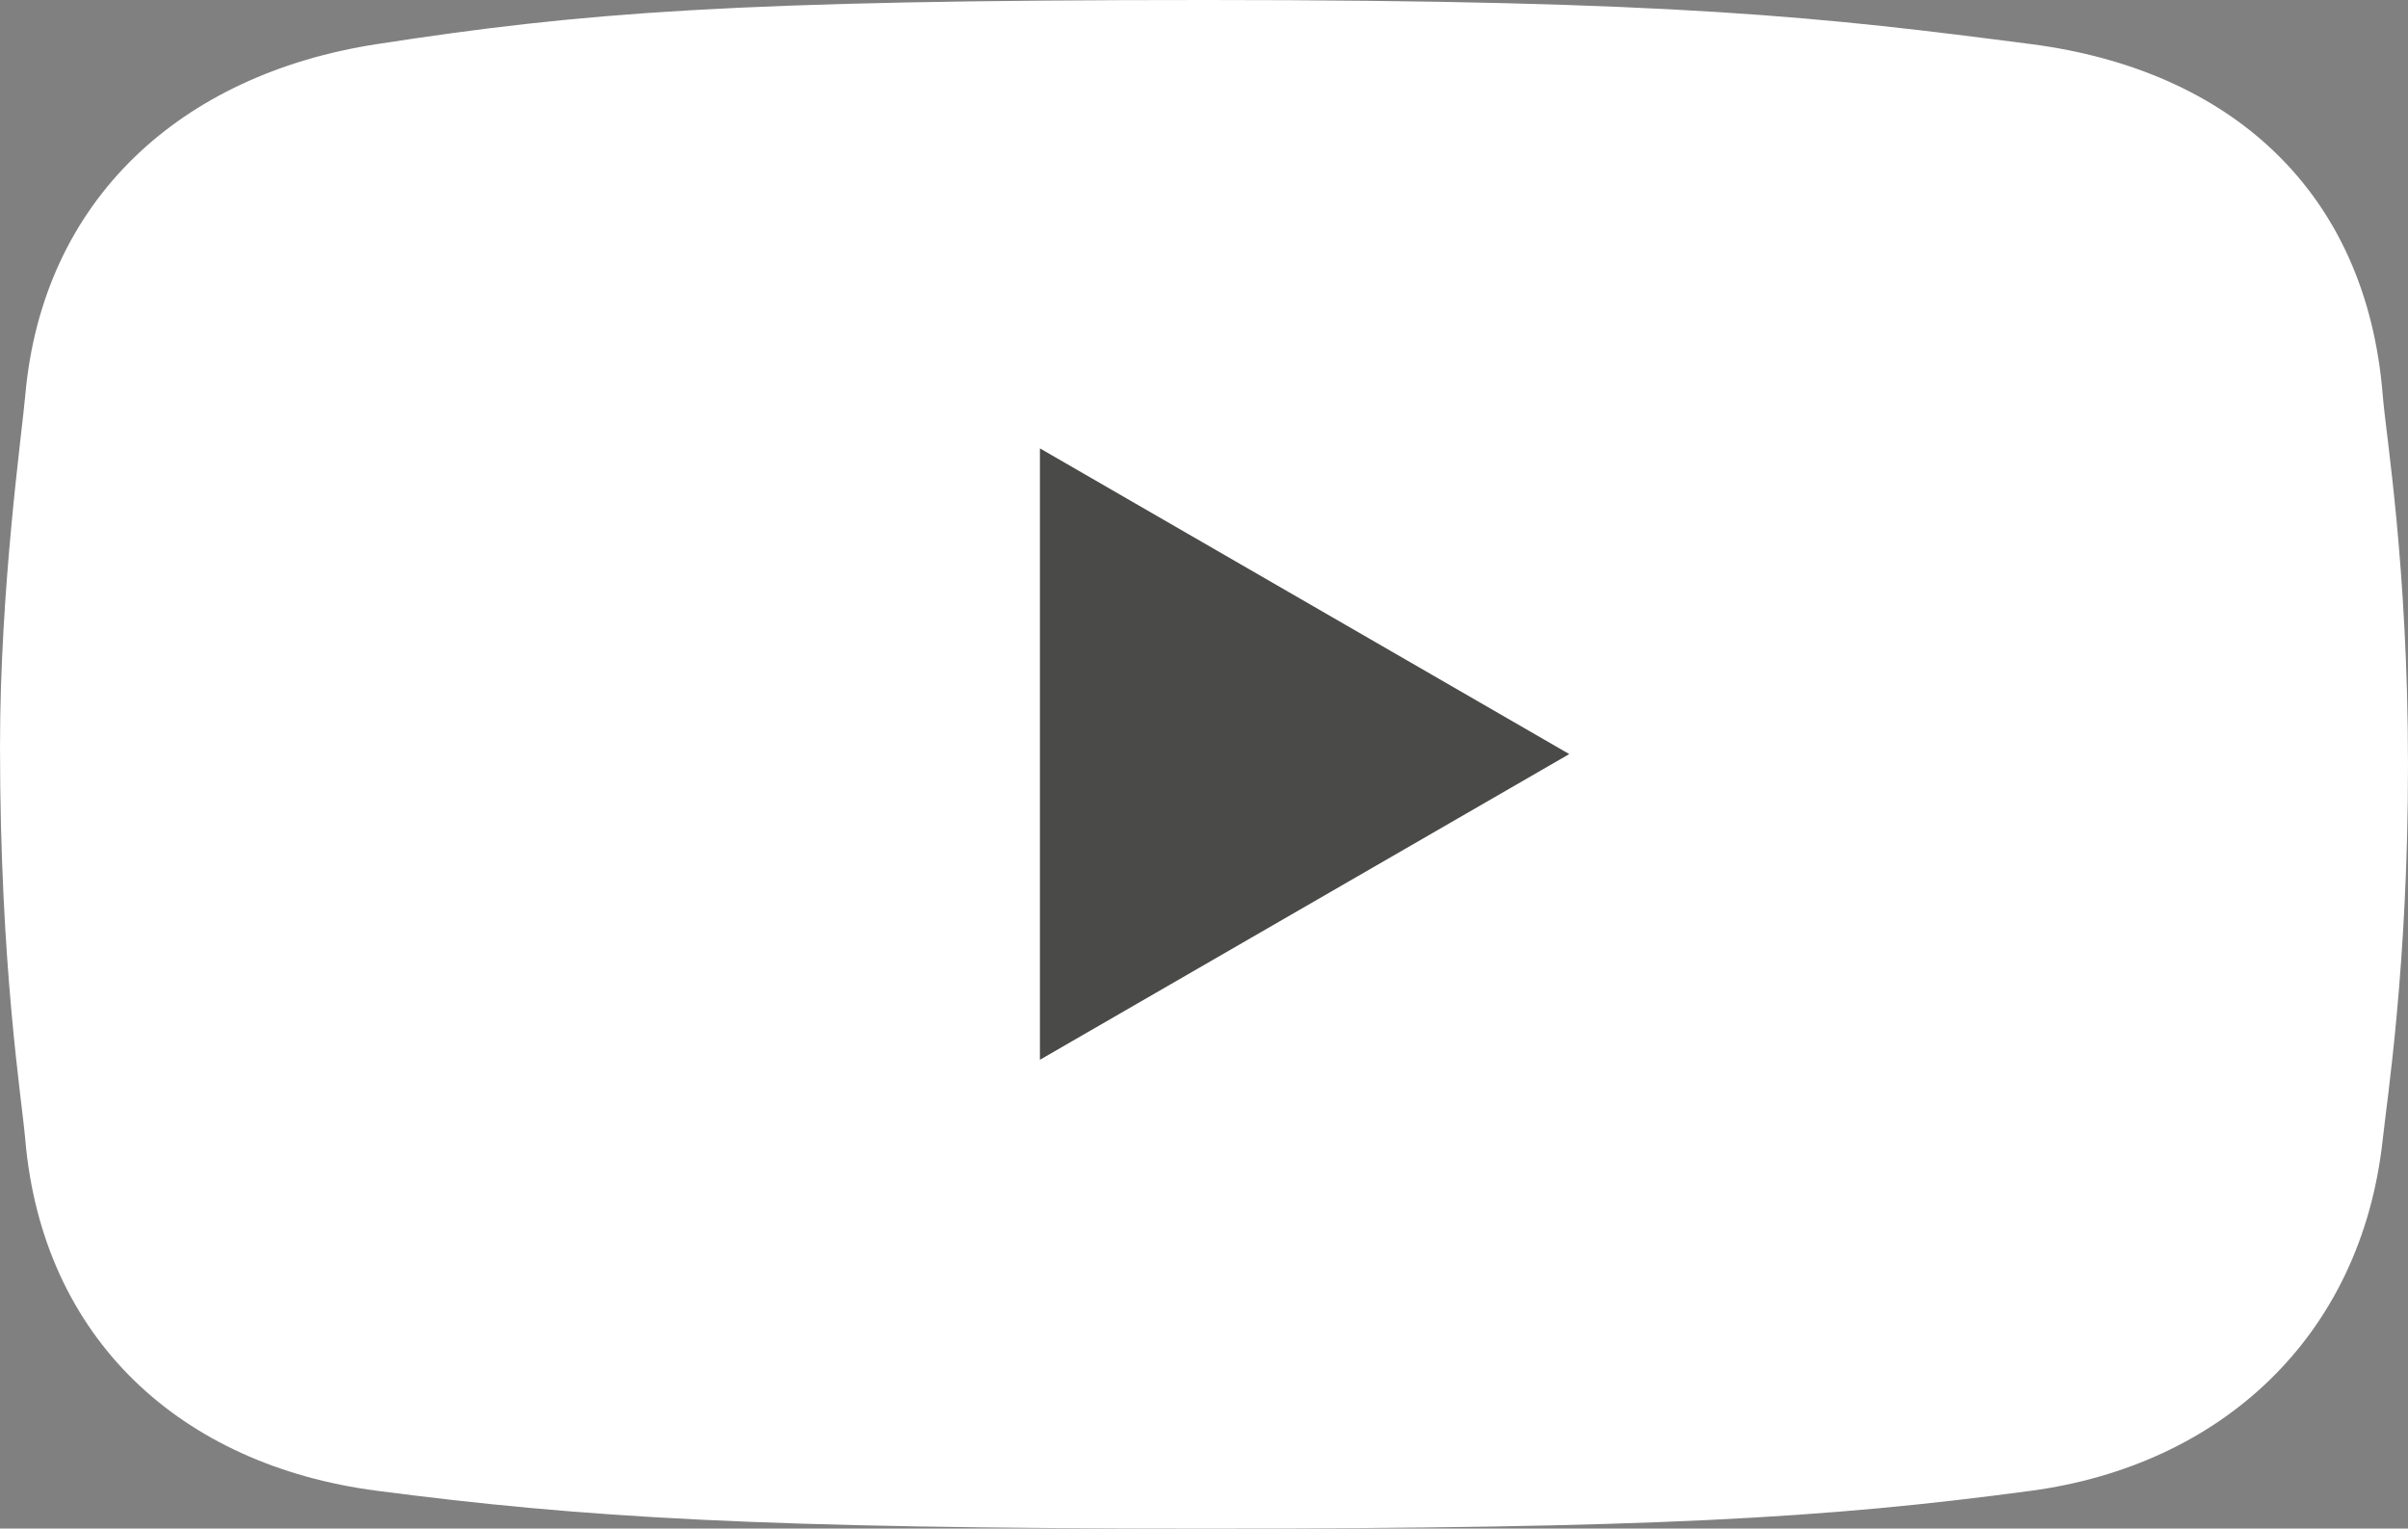
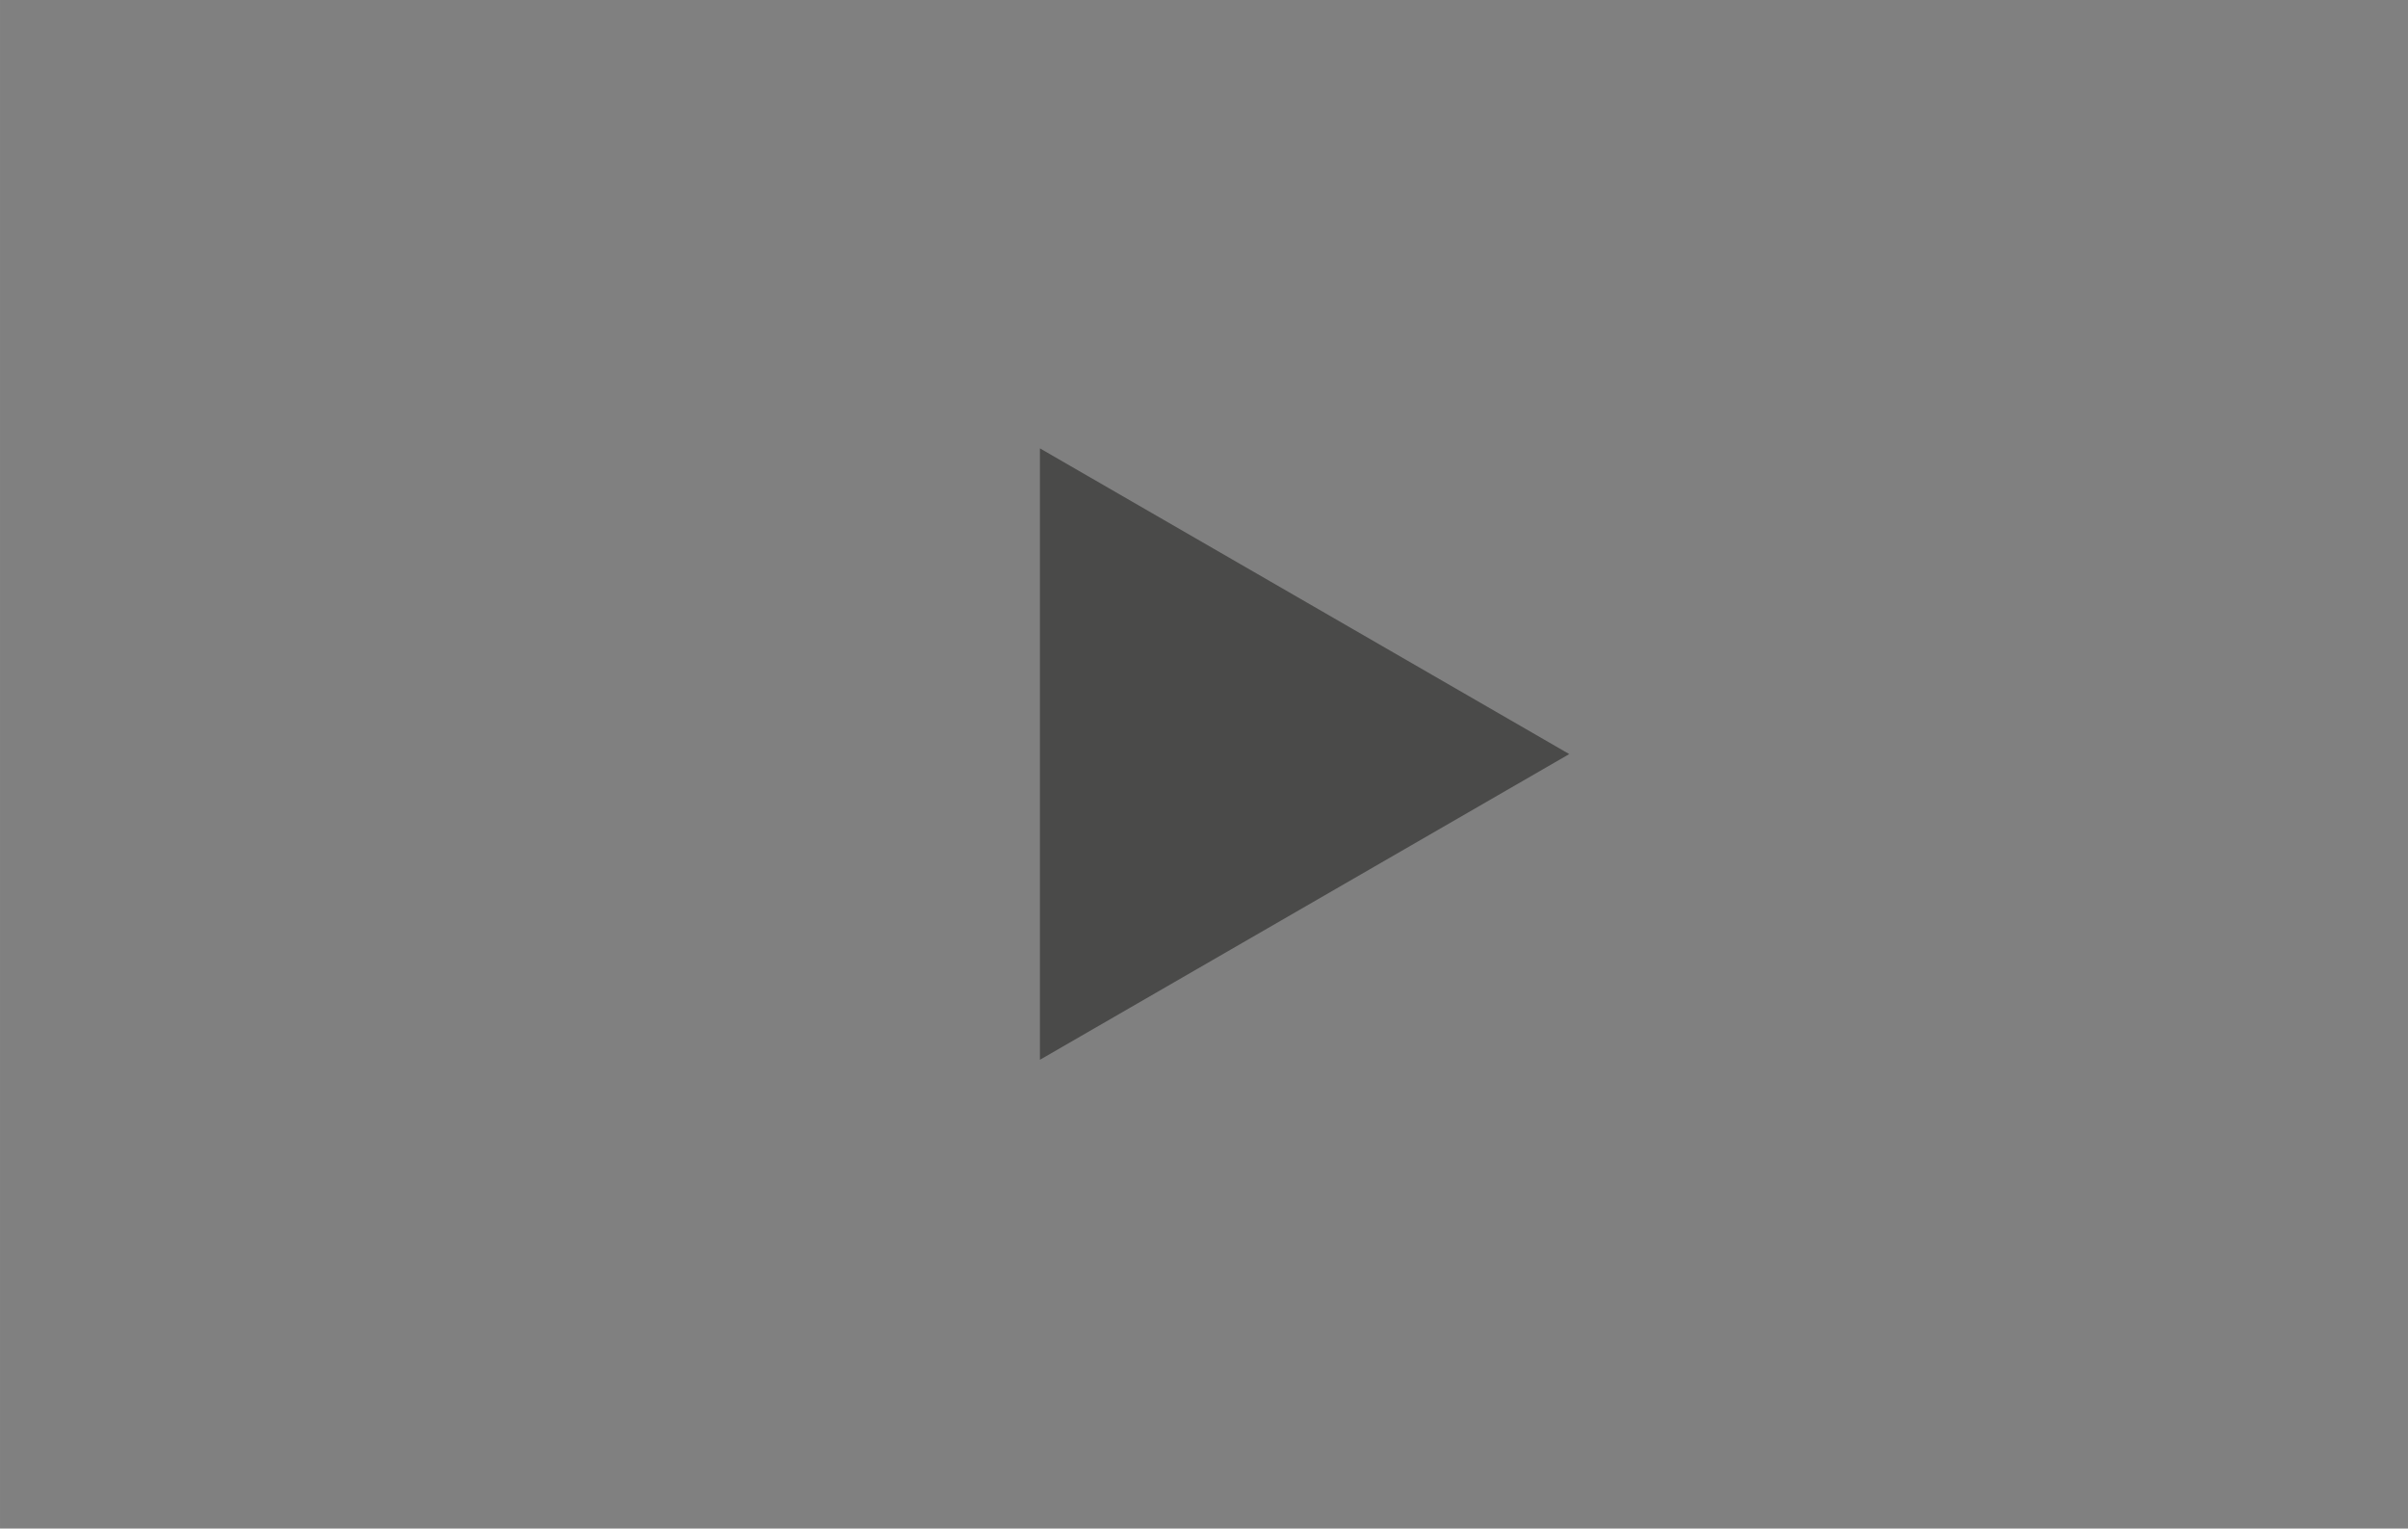
<svg xmlns="http://www.w3.org/2000/svg" id="b" width="517.18mm" height="328.21mm" viewBox="0 0 1466.01 930.36">
  <rect x="0" y="0" width="1466.01" height="930.36" fill="#808080" stroke="none" />
  <defs>
    <style>.d{fill:#fff;}.e{fill:#4a4a49;}</style>
  </defs>
  <g id="c">
-     <path class="d" d="M1450.66,693.31c-12.98,120.49-98.66,198.5-214.03,214.04-124.69,16.78-231.84,23.02-502.91,23.02s-379.22-6.71-504.34-23.02c-119.14-15.53-203.54-92.27-214.03-214.04-2.17-25.18-15.35-105.23-15.35-238.95,0-96.6,13.32-190.33,15.35-213.48C25.84,121.3,110.24,45.21,229.38,26.86,354.08,7.65,446.57,0,733.72,0s378.14,10.67,502.91,26.86c121.77,15.79,204.25,89.97,214.03,214.02,1.91,24.08,15.35,103.58,15.35,224.98s-12.75,203.23-15.35,227.45Z" />
    <polygon class="e" points="633.11 645.04 955.38 458.97 633.11 272.9 633.11 645.04" />
  </g>
</svg>